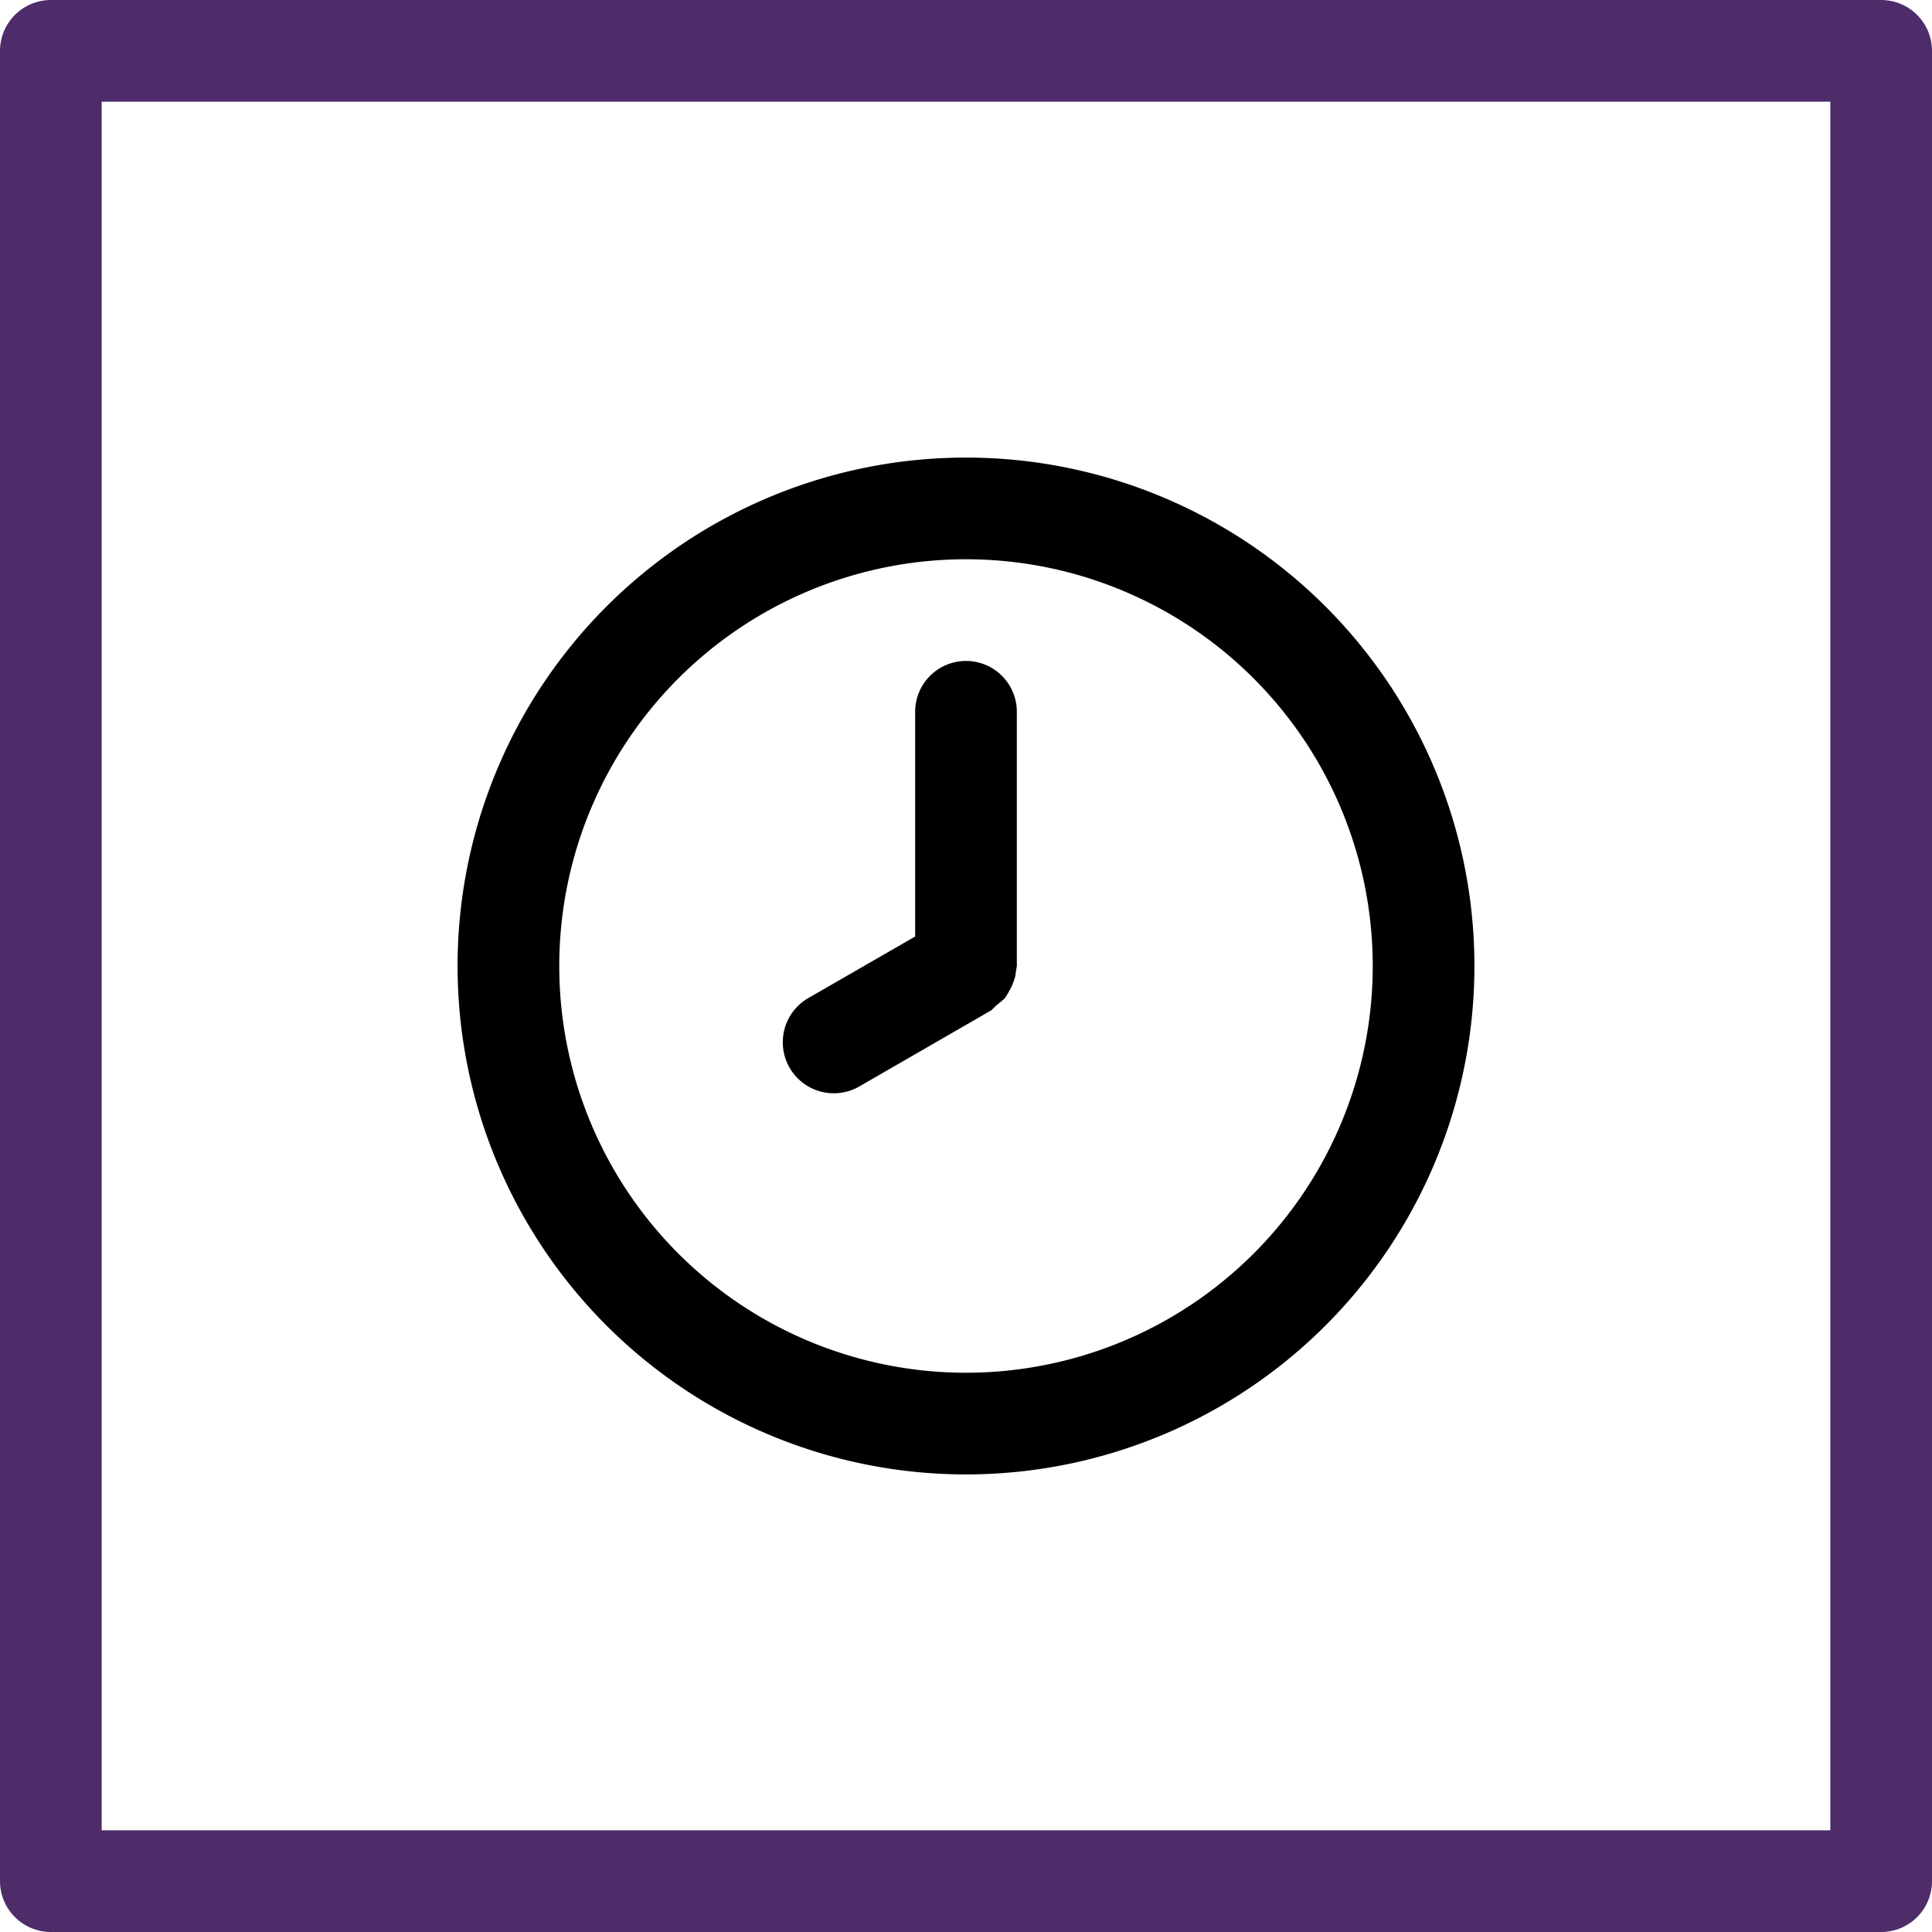
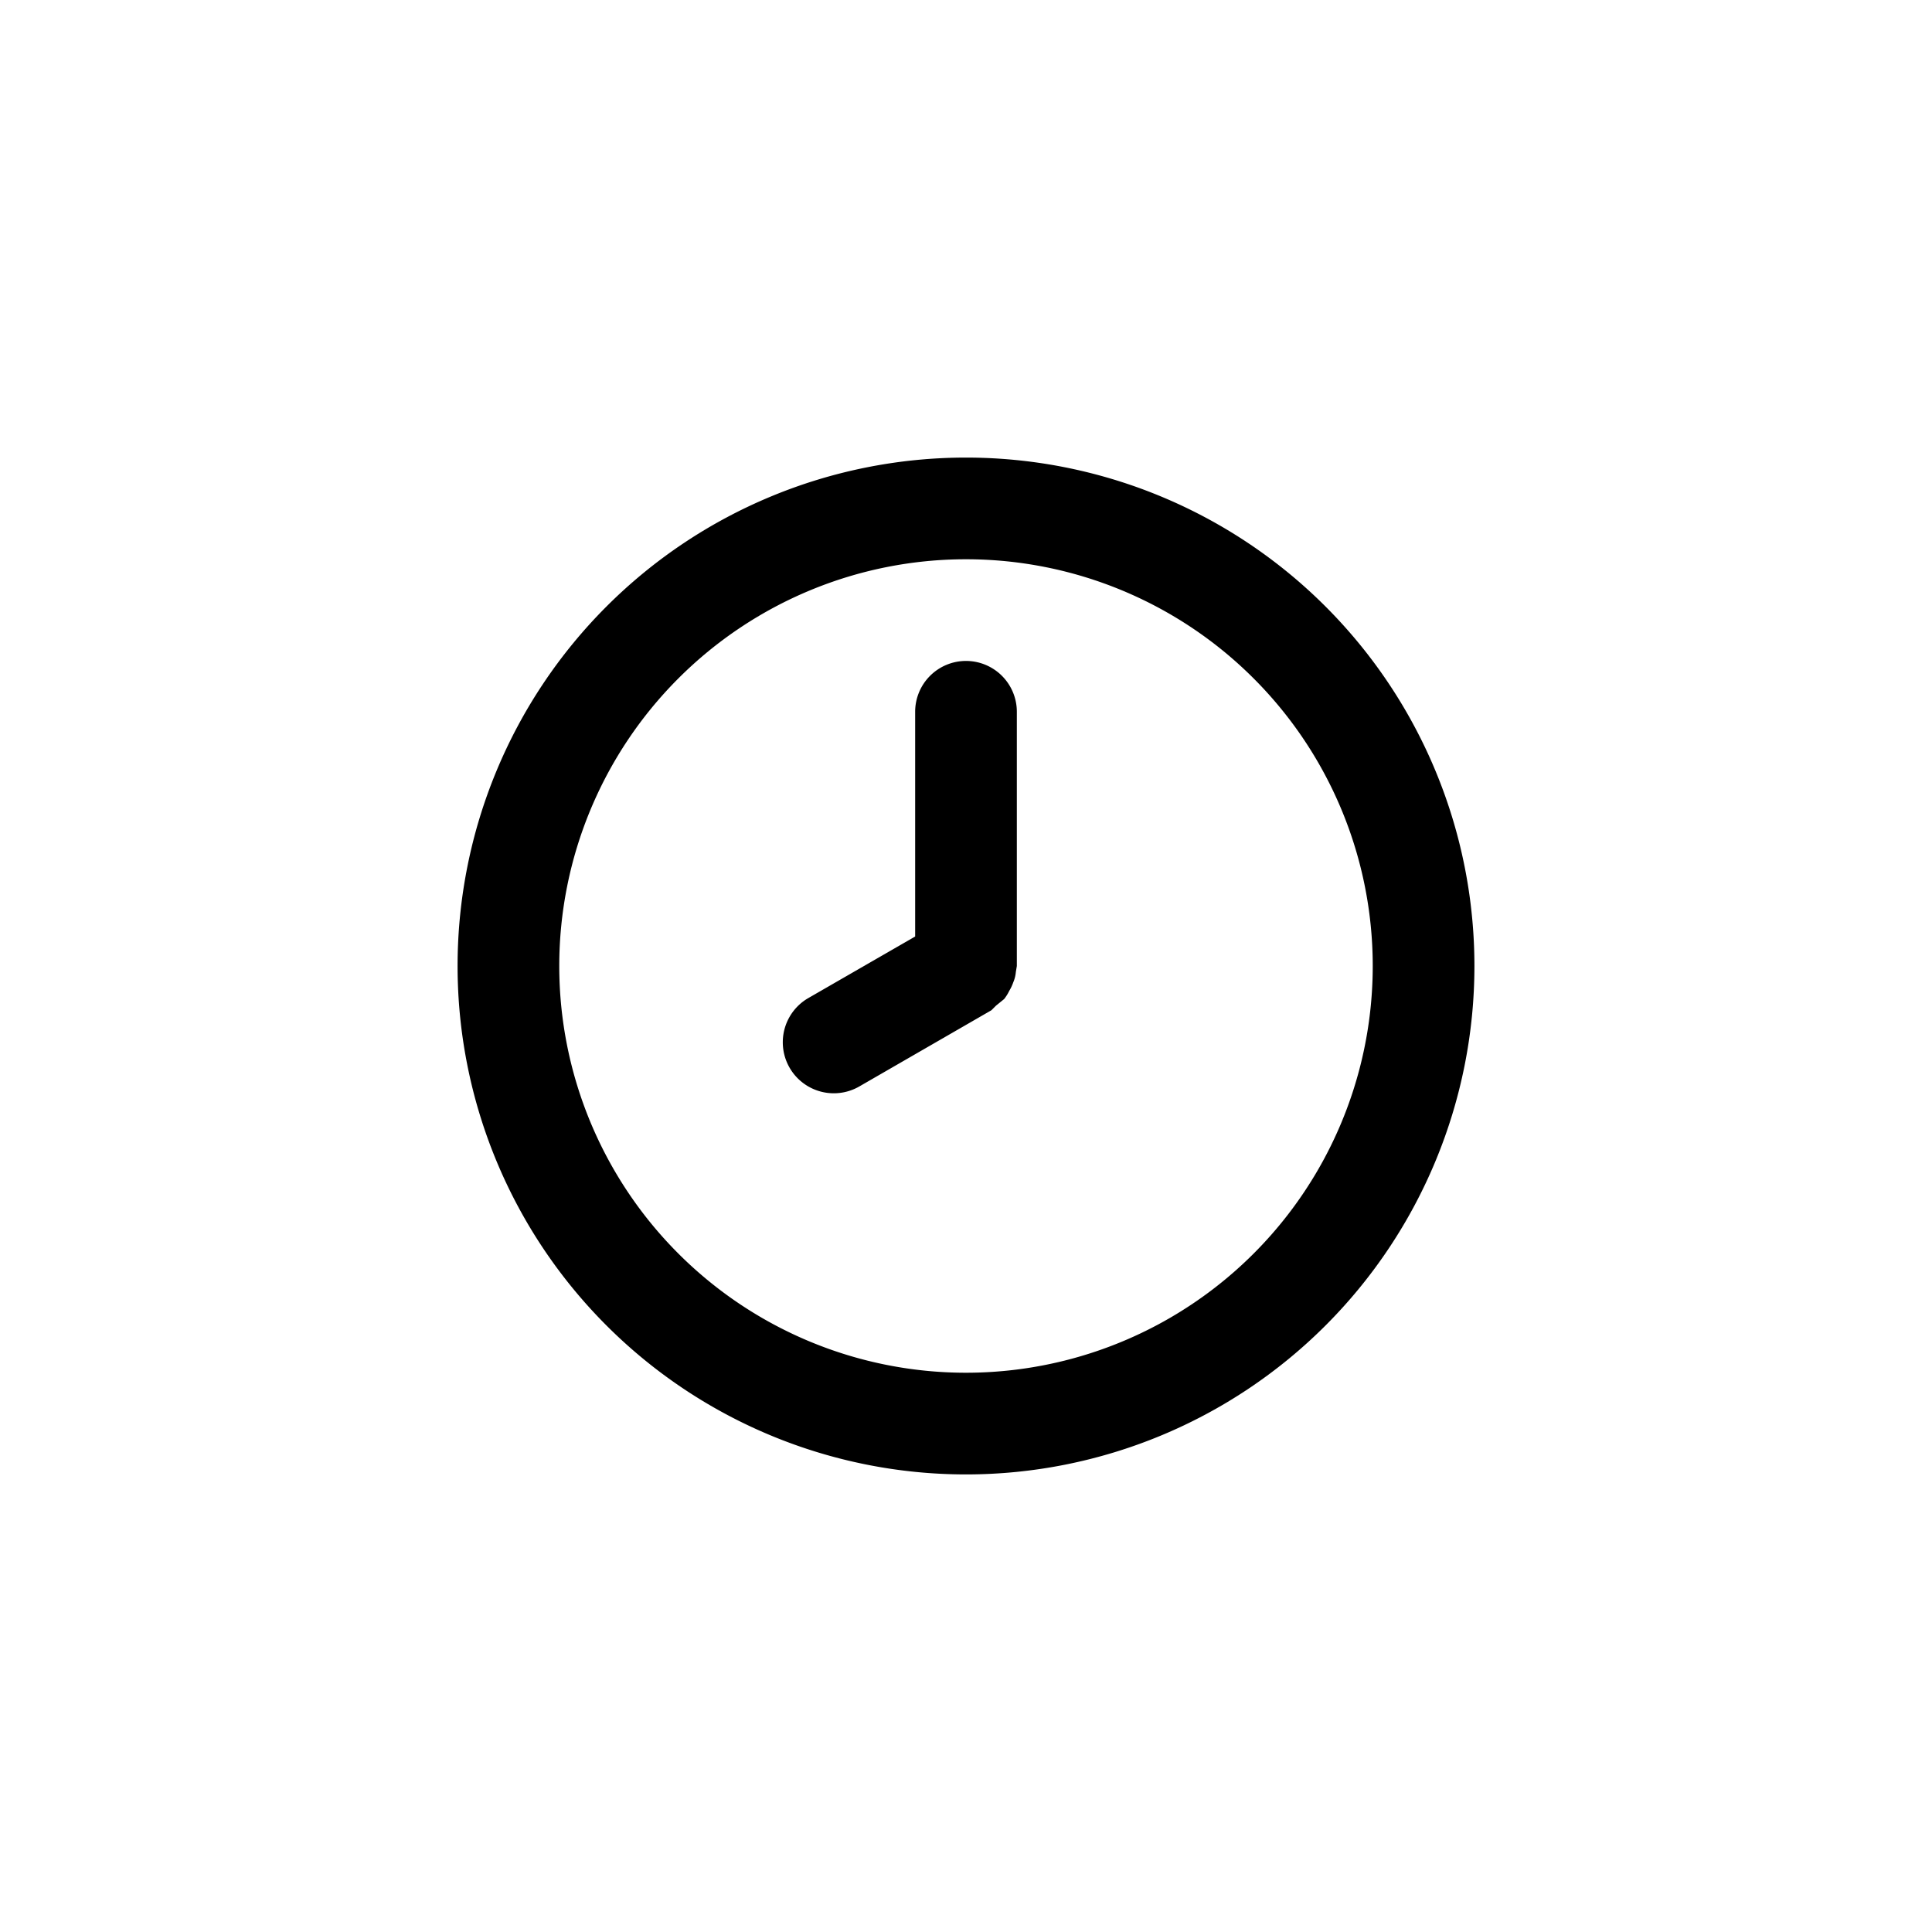
<svg xmlns="http://www.w3.org/2000/svg" width="38" height="38" viewBox="0 0 38 38">
  <g id="speed" transform="translate(-1894 -2077)">
    <g id="Rectangle_1410" data-name="Rectangle 1410" transform="translate(1894 2077)" fill="none" stroke="#4e2c6a" stroke-linecap="round" stroke-linejoin="round" stroke-width="2">
      <rect width="38" height="38" stroke="none" />
-       <rect x="1" y="1" width="36" height="36" fill="none" />
    </g>
    <path id="clock-eight" d="M11,2A10,10,0,1,0,21,12,10,10,0,0,0,11,2Zm0,18a8,8,0,1,1,8-8A8,8,0,0,1,11,20ZM11,6a1,1,0,0,0-1,1v4.42L7.9,12.63a1,1,0,0,0,1,1.74l2.6-1.5.09-.09.16-.13a.86.86,0,0,0,.1-.16.89.89,0,0,0,.08-.17.65.65,0,0,0,.05-.2L12,12V7A1,1,0,0,0,11,6Z" transform="translate(1902 2084)" />
  </g>
</svg>